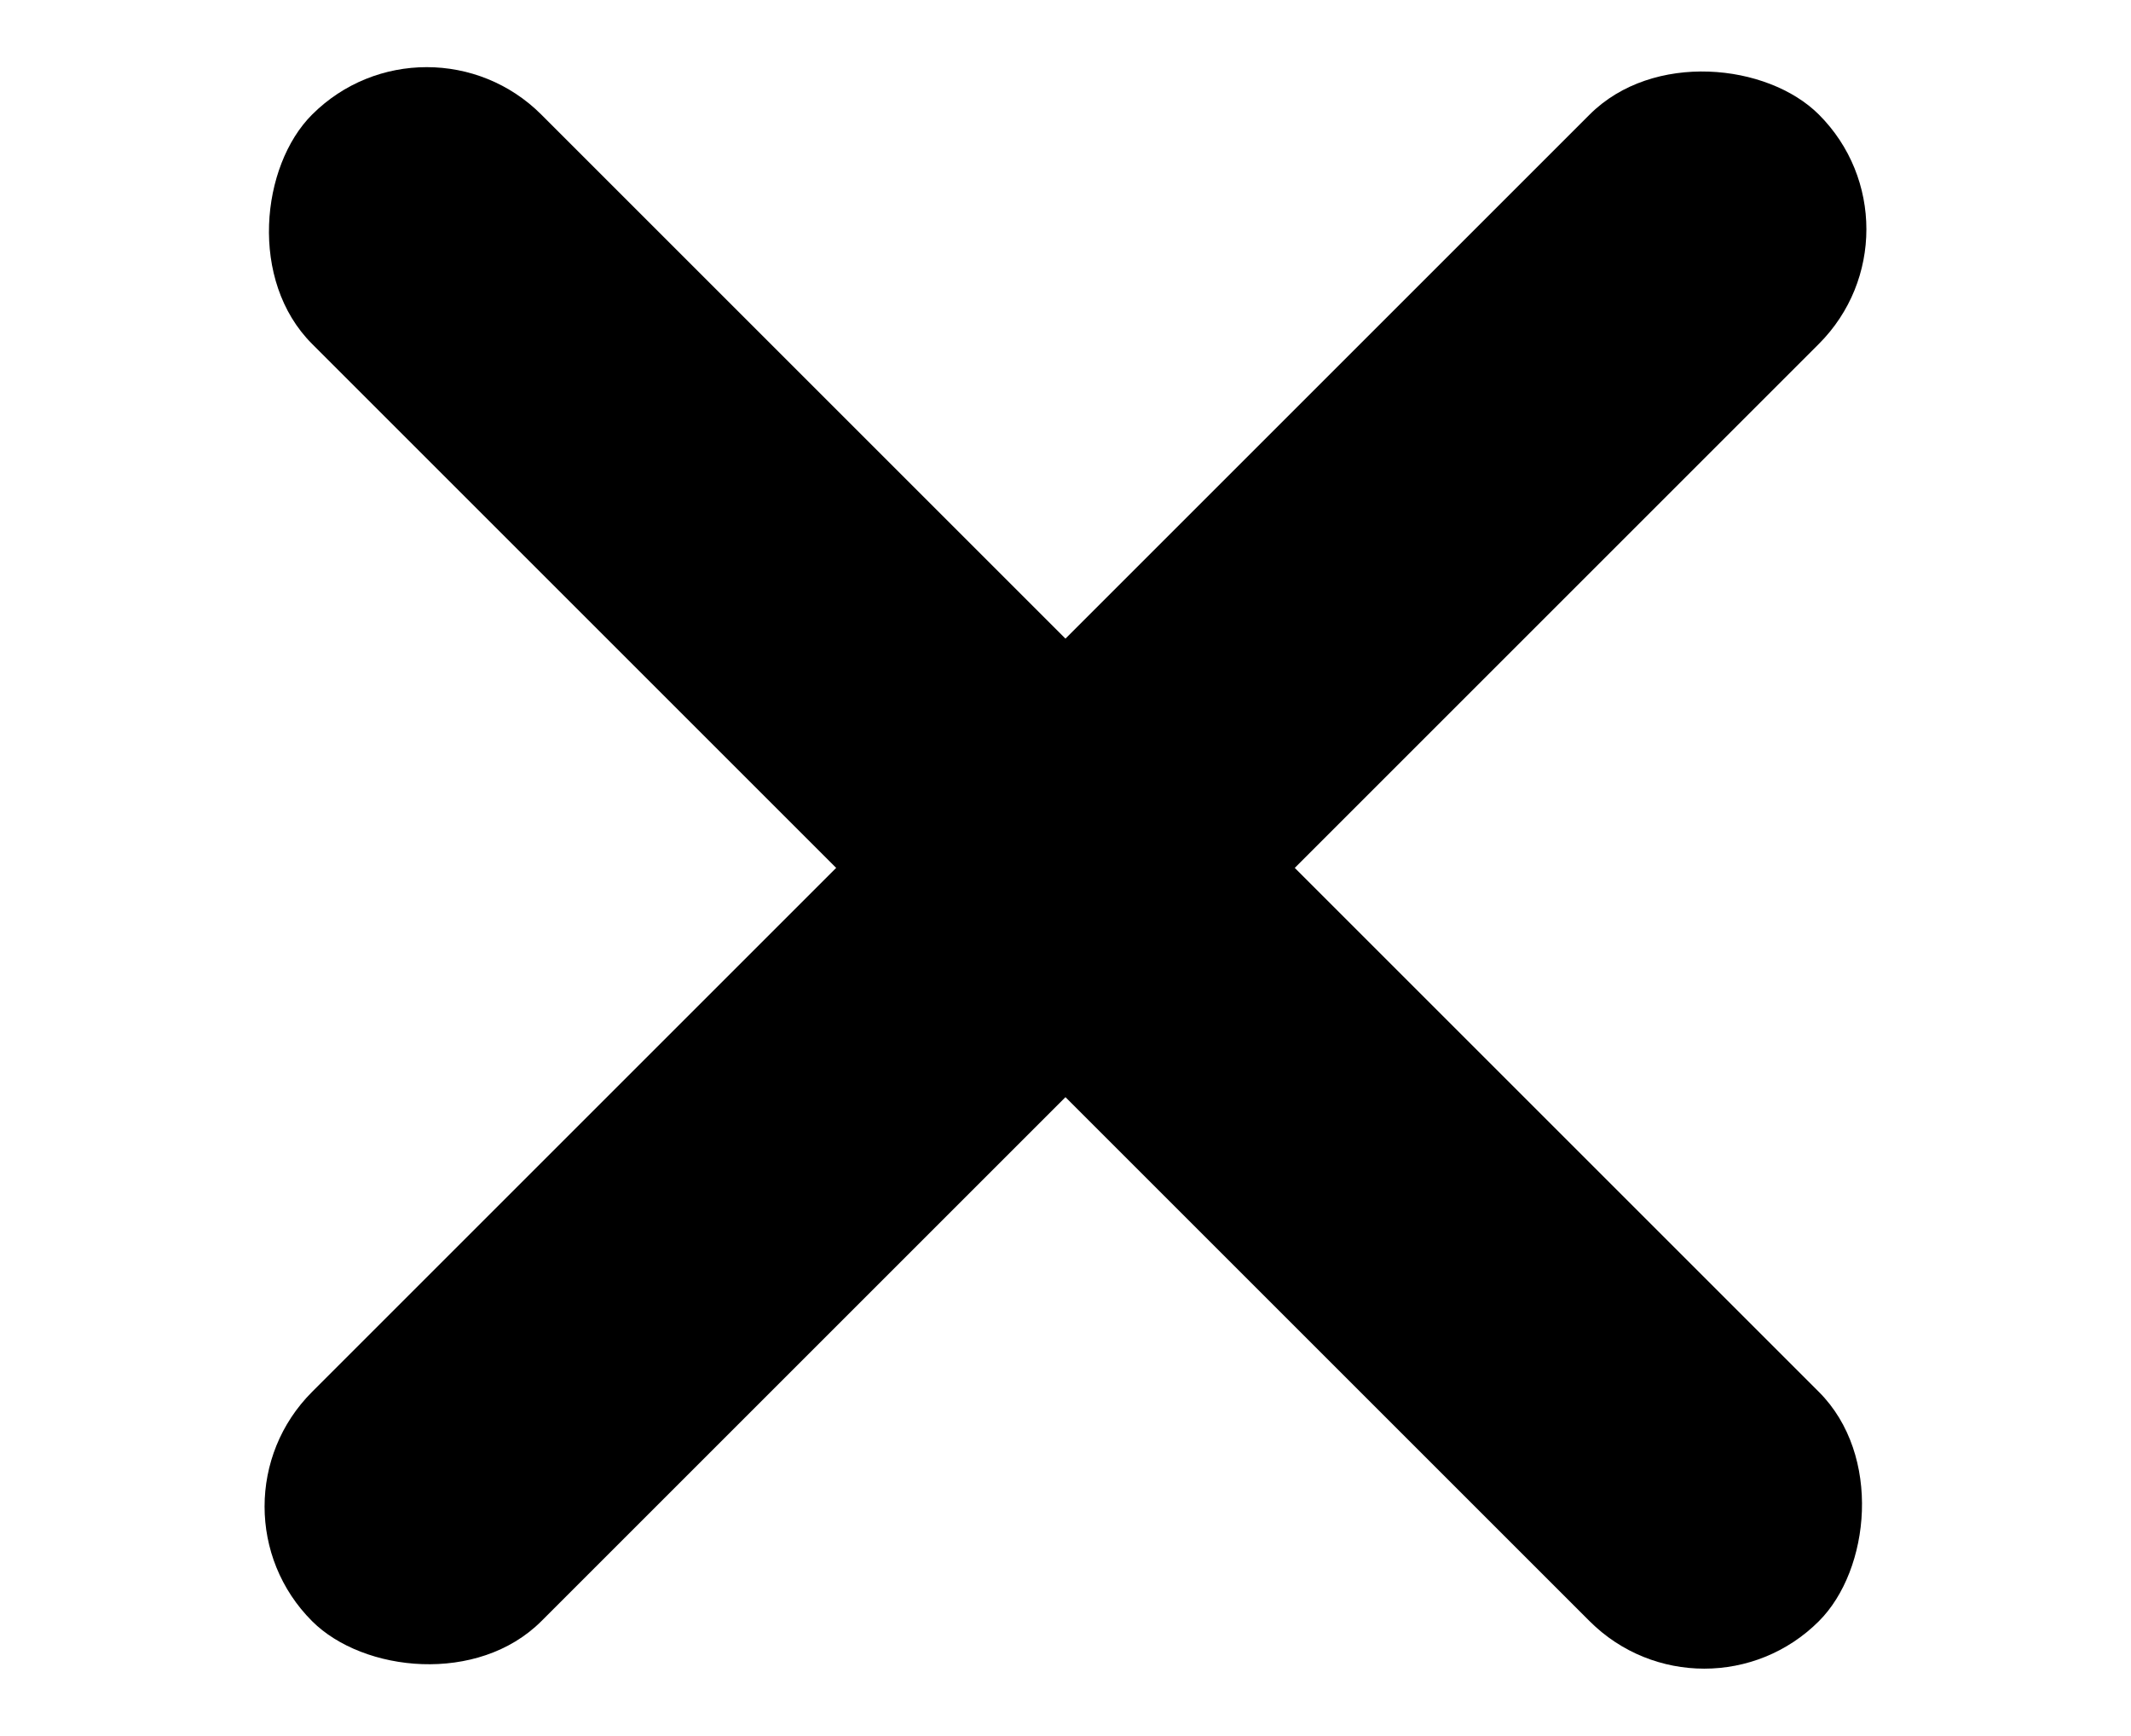
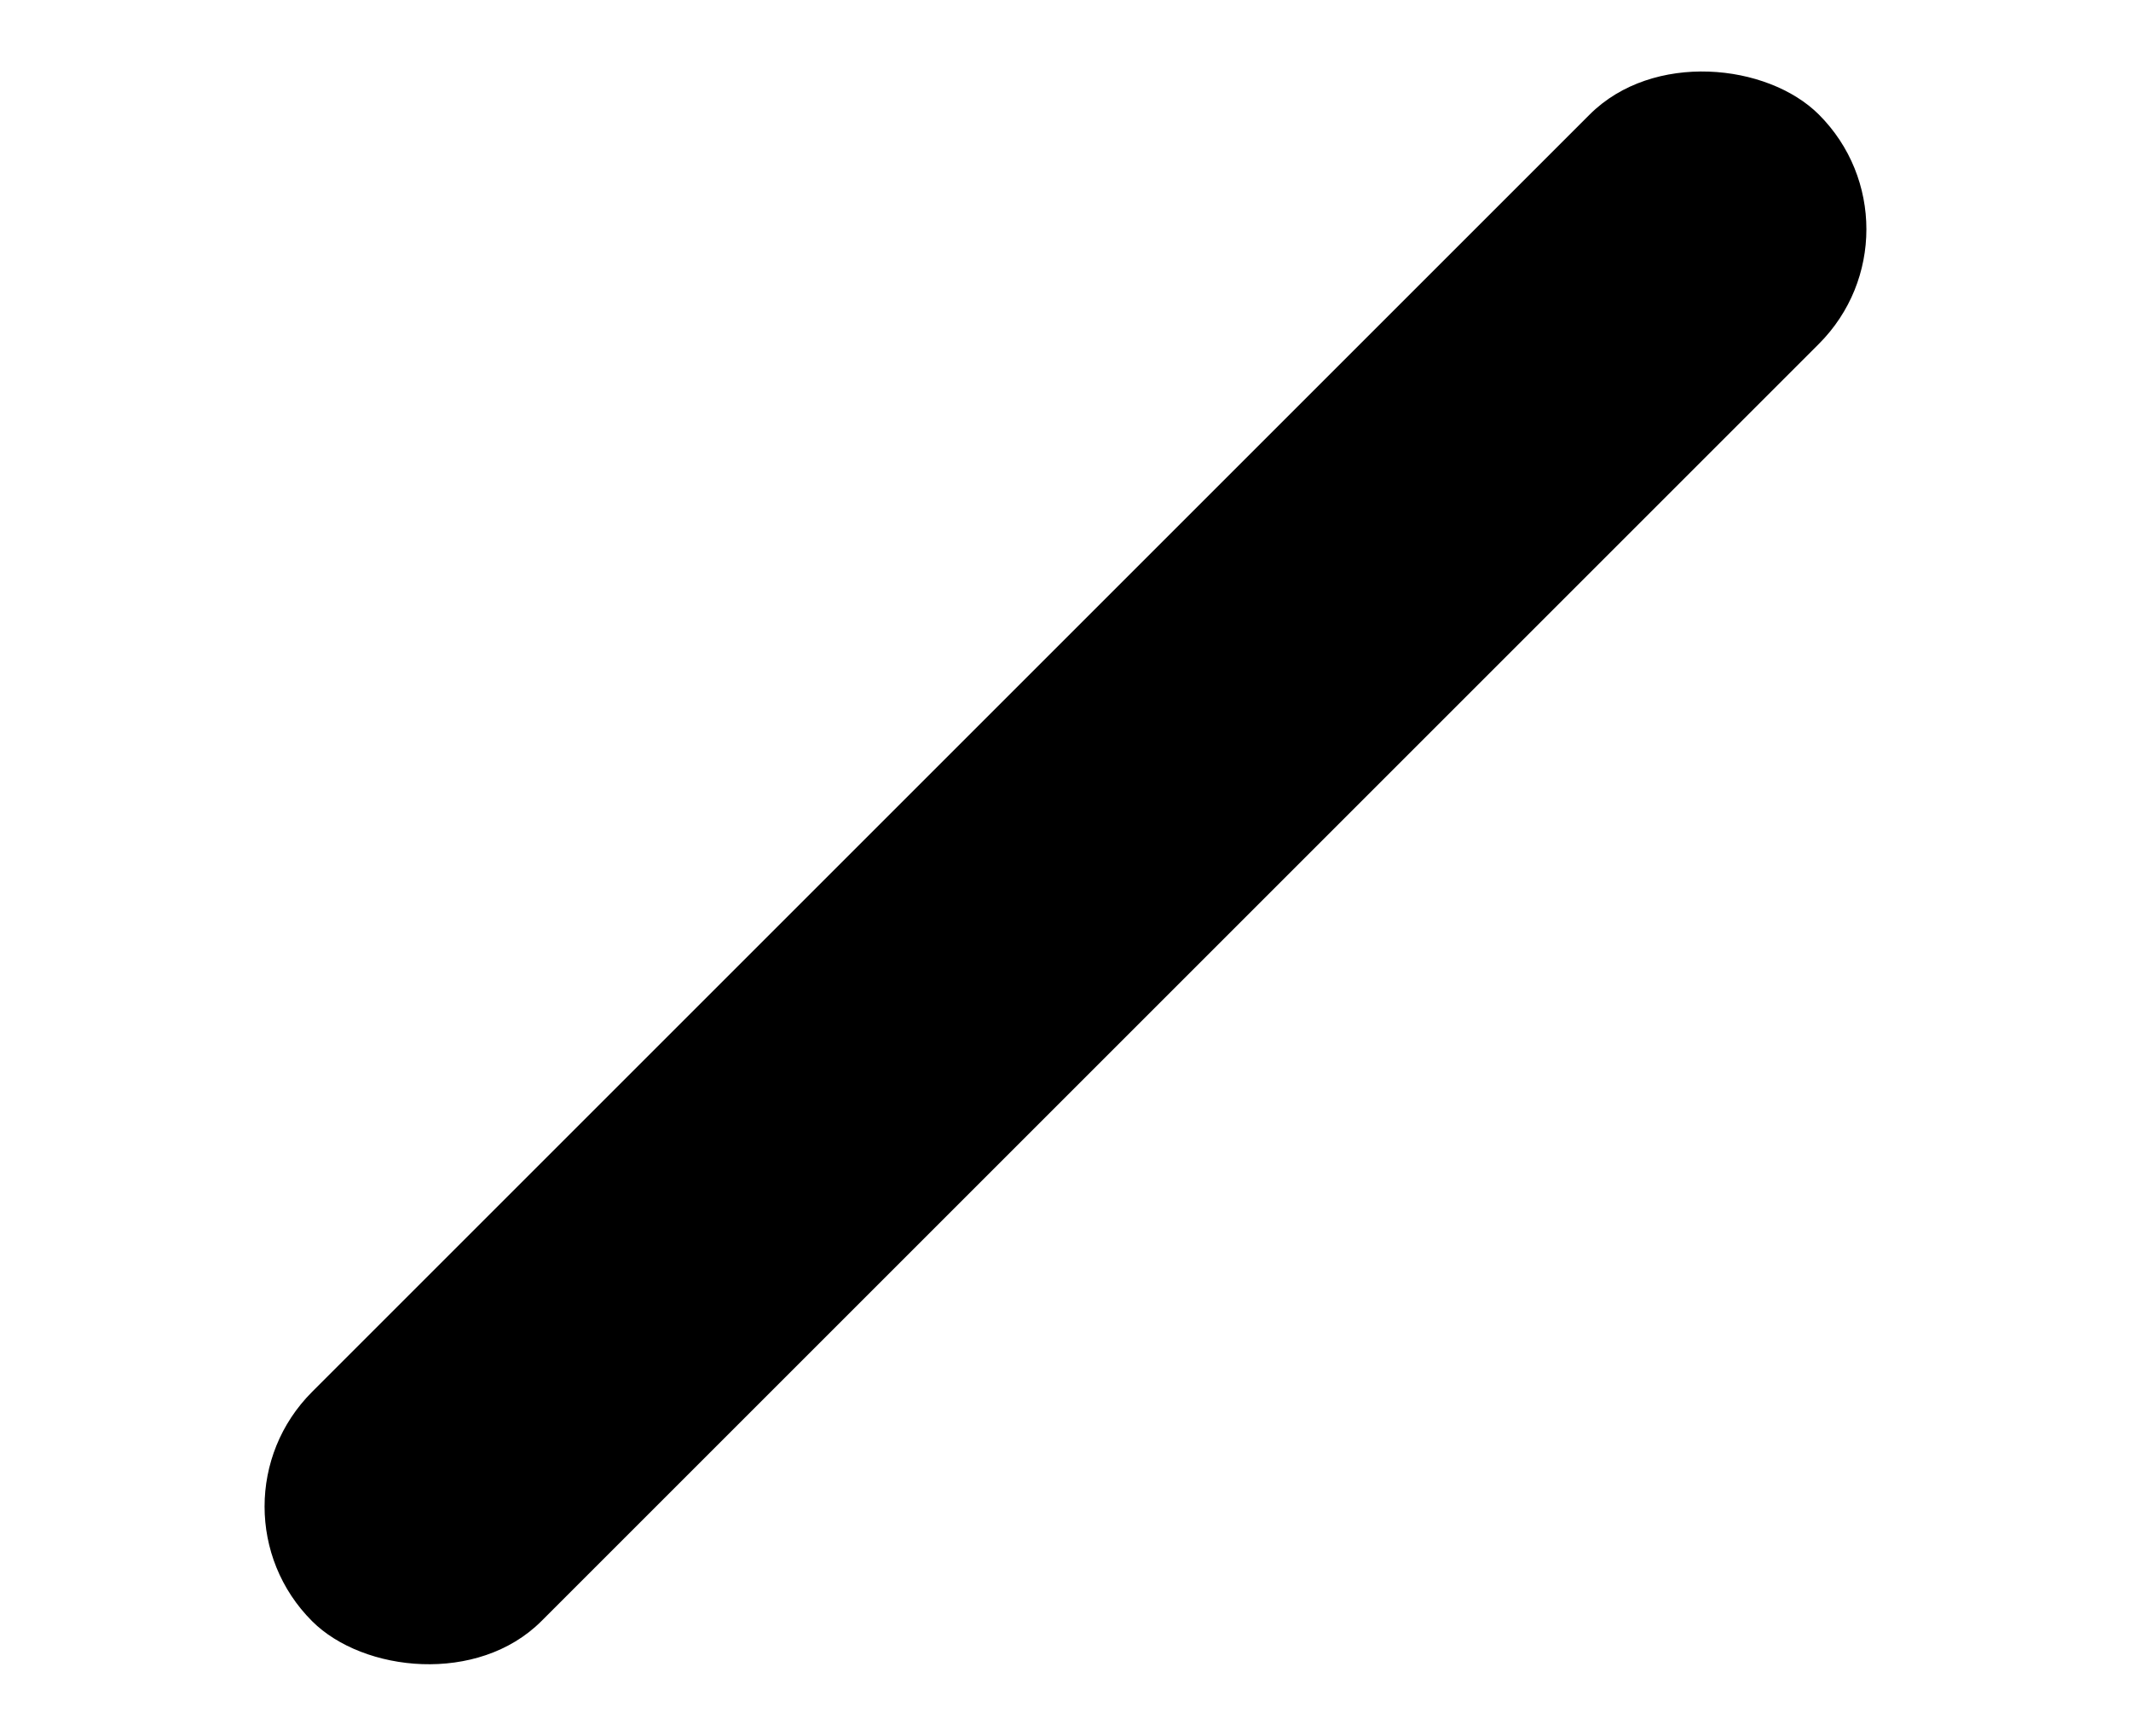
<svg xmlns="http://www.w3.org/2000/svg" width="46" height="37.477" viewBox="0 0 46 37.477">
  <defs>
    <style>
      .cls-1 {
        opacity: 0;
      }
    </style>
  </defs>
  <g id="Gruppe_335" data-name="Gruppe 335" transform="translate(-1307 -40.762)">
-     <rect id="Rechteck_263" data-name="Rechteck 263" width="46" height="7" rx="3.5" transform="translate(1316.211 40.762) rotate(45)" />
    <rect id="Rechteck_264" data-name="Rechteck 264" class="cls-1" width="46" height="7" rx="3.5" transform="translate(1307 56)" />
    <rect id="Rechteck_265" data-name="Rechteck 265" width="46" height="7" rx="3.5" transform="translate(1348.738 45.711) rotate(135)" />
  </g>
</svg>